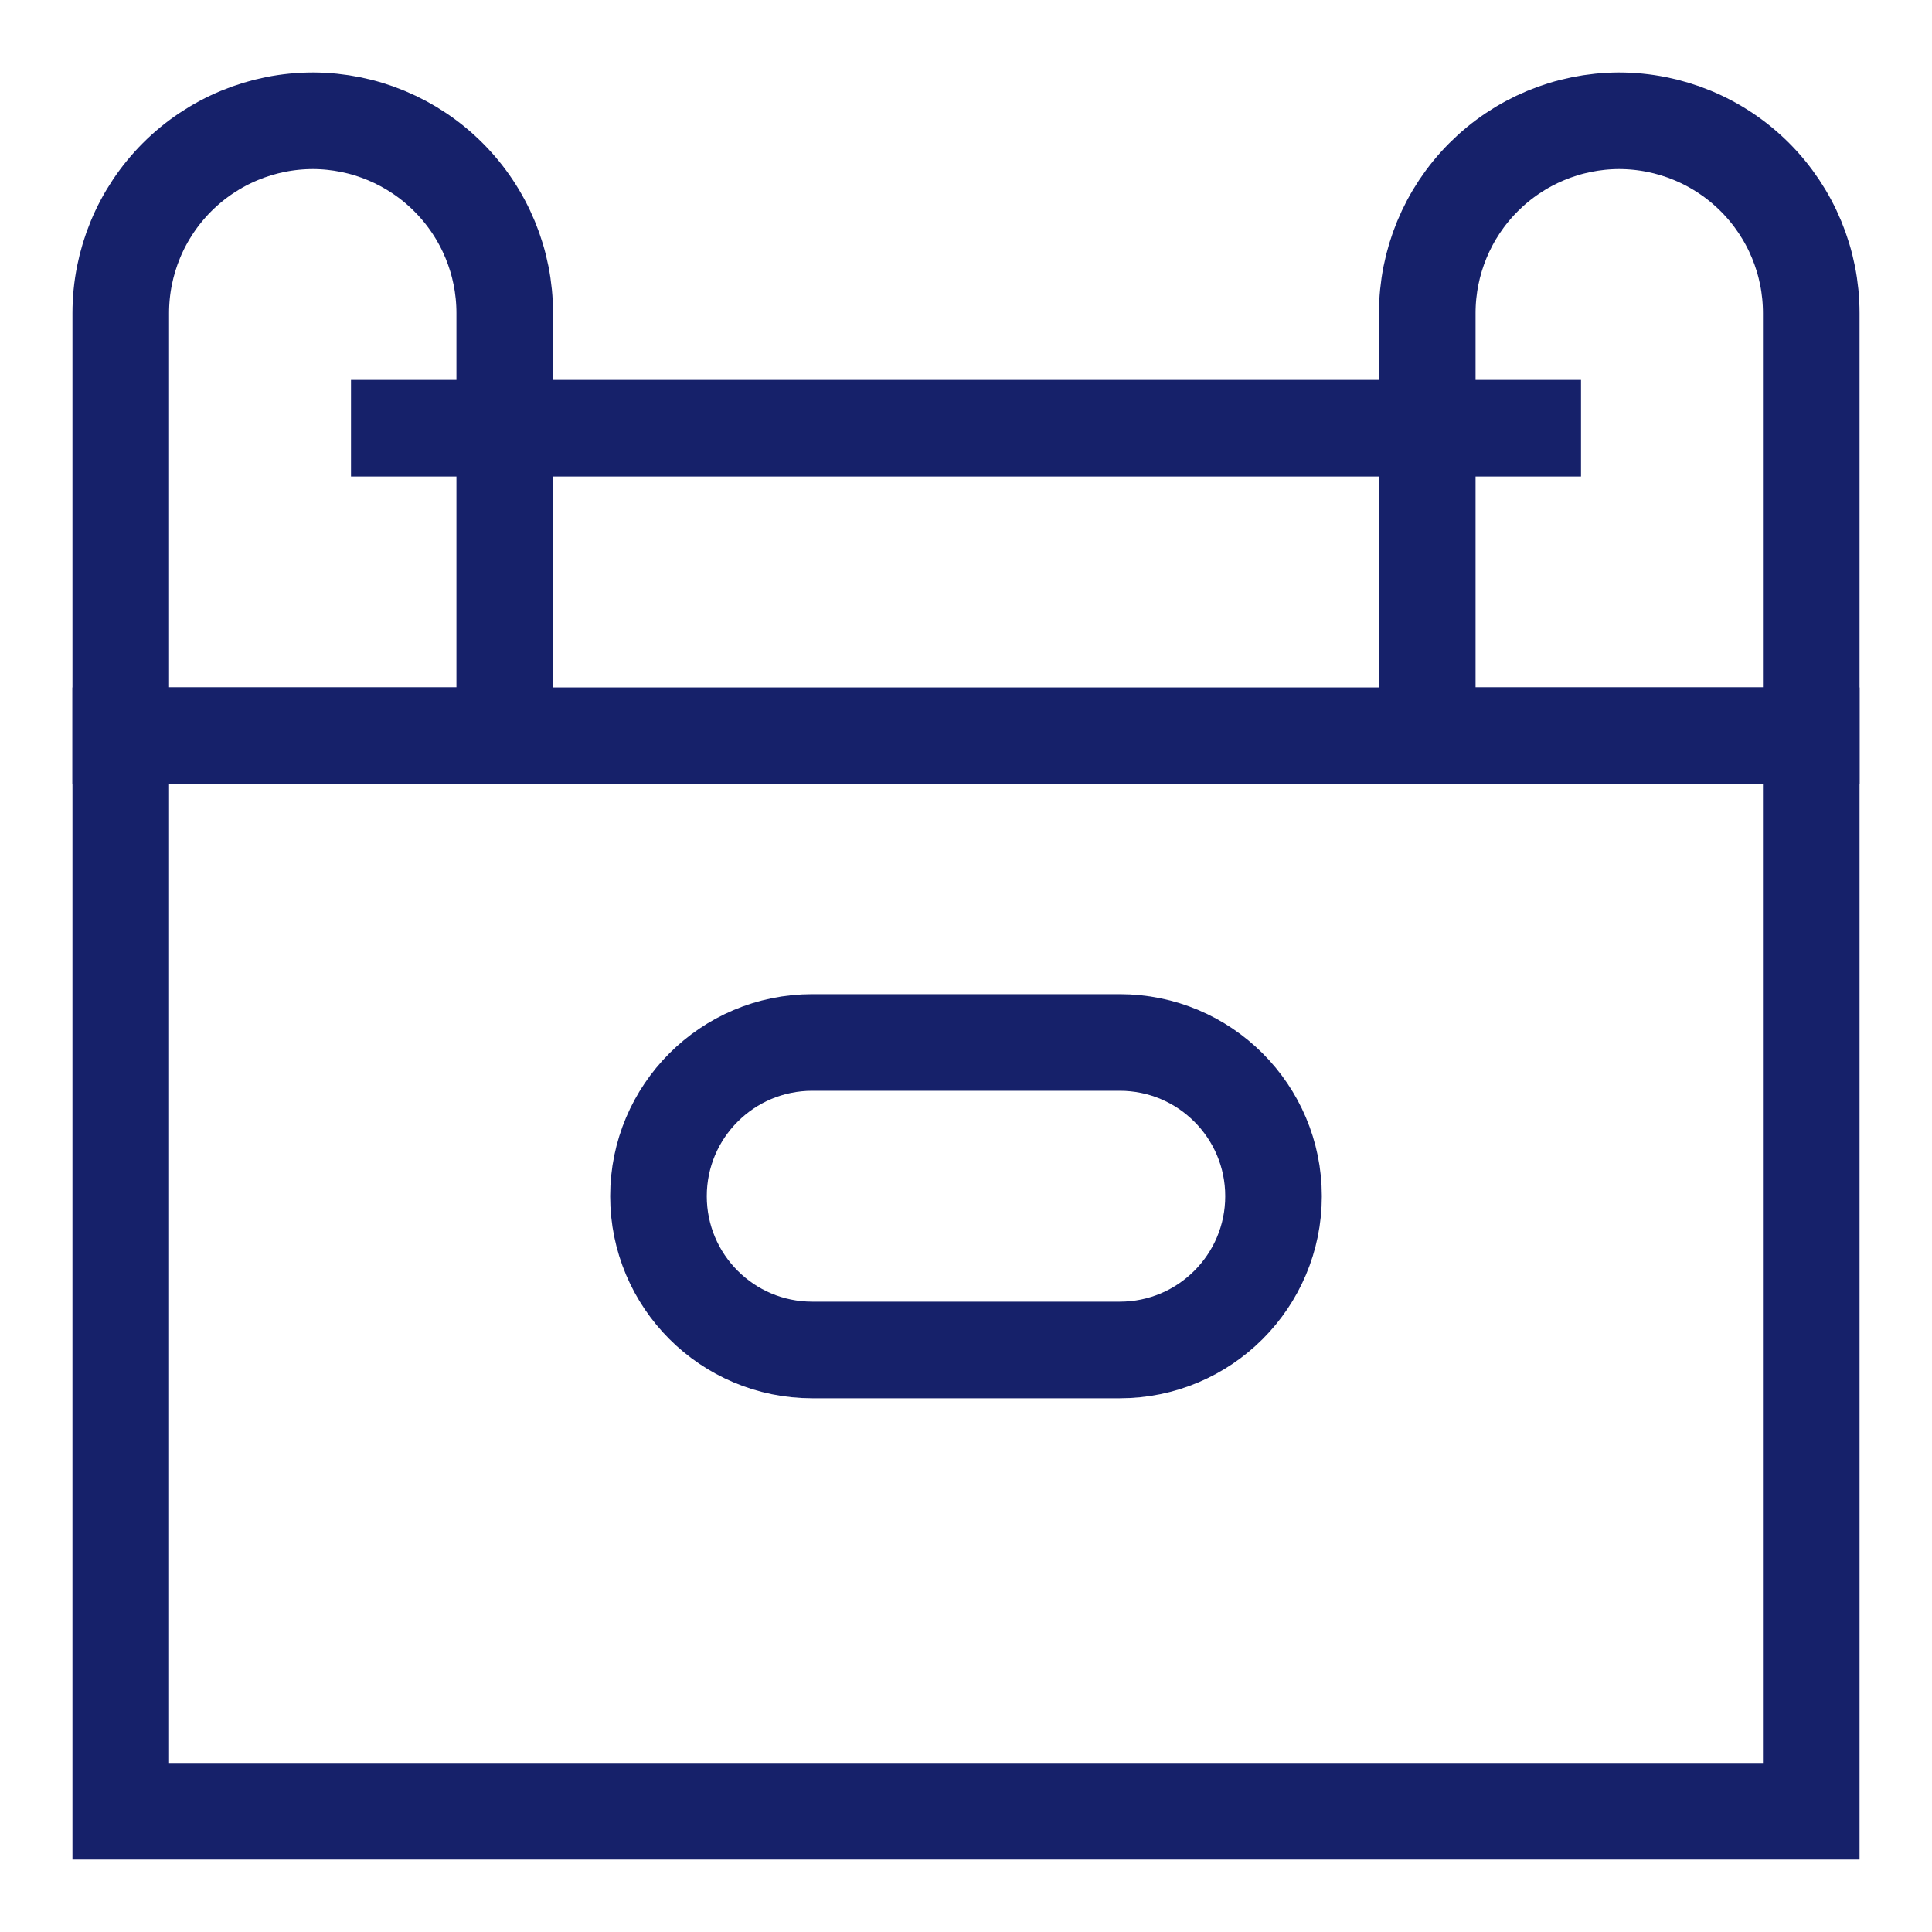
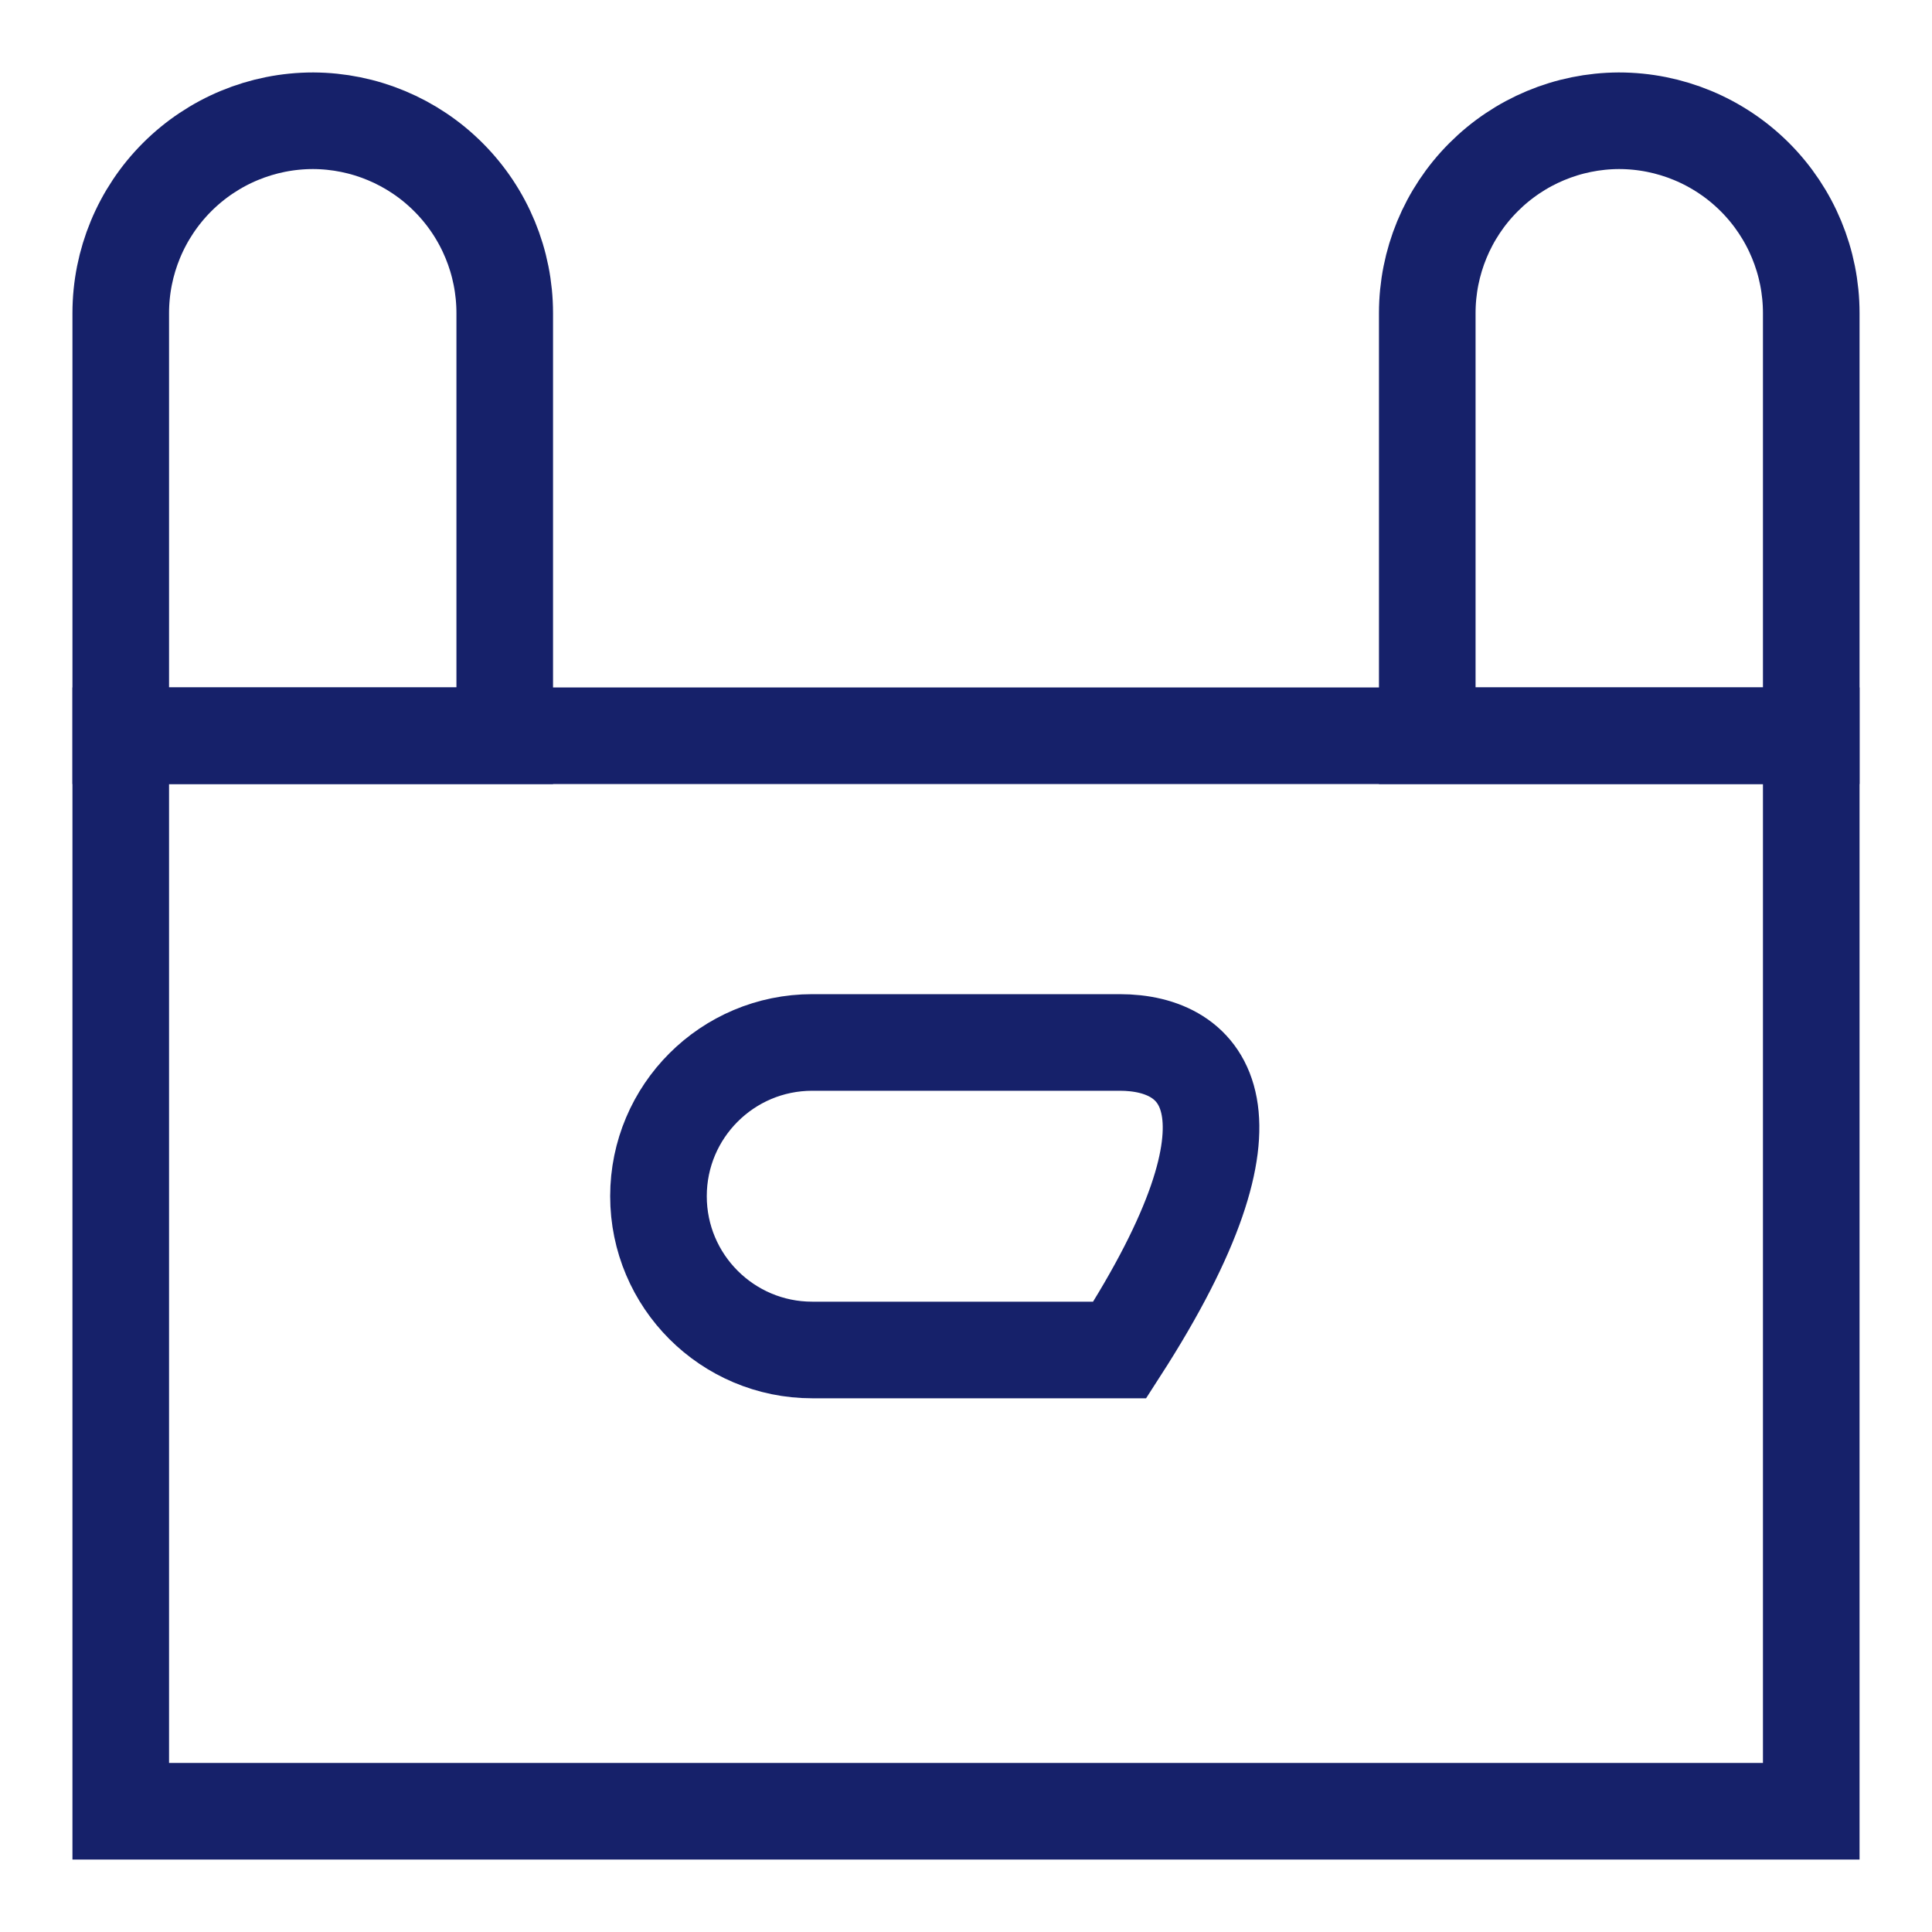
<svg xmlns="http://www.w3.org/2000/svg" width="40" height="40" viewBox="0 0 40 40" fill="none">
  <path d="M37.5 15.233H2.5V37.5H37.5V15.233Z" stroke="#16216A" stroke-width="2" stroke-miterlimit="10" />
  <path d="M6.483 2.5C7.537 2.504 8.546 2.926 9.289 3.673C10.033 4.419 10.45 5.43 10.45 6.483V15.233H2.5V6.483C2.5 5.427 2.92 4.414 3.667 3.667C4.414 2.92 5.427 2.5 6.483 2.5Z" stroke="#16216A" stroke-width="2" stroke-miterlimit="10" />
  <path d="M33.517 2.5C34.573 2.5 35.586 2.92 36.333 3.667C37.08 4.414 37.5 5.427 37.5 6.483V15.233H29.55V6.483C29.55 5.43 29.967 4.419 30.711 3.673C31.454 2.926 32.463 2.504 33.517 2.5Z" stroke="#16216A" stroke-width="2" stroke-miterlimit="10" />
-   <path d="M7.267 8.866H32.733" stroke="#16216A" stroke-width="2" stroke-miterlimit="10" />
-   <path d="M23.183 21.583H16.817C15.059 21.583 13.633 23.008 13.633 24.766C13.633 26.524 15.059 27.95 16.817 27.95H23.183C24.941 27.95 26.367 26.524 26.367 24.766C26.367 23.008 24.941 21.583 23.183 21.583Z" stroke="#16216A" stroke-width="2" stroke-miterlimit="10" />
+   <path d="M23.183 21.583H16.817C15.059 21.583 13.633 23.008 13.633 24.766C13.633 26.524 15.059 27.95 16.817 27.95H23.183C26.367 23.008 24.941 21.583 23.183 21.583Z" stroke="#16216A" stroke-width="2" stroke-miterlimit="10" />
</svg>